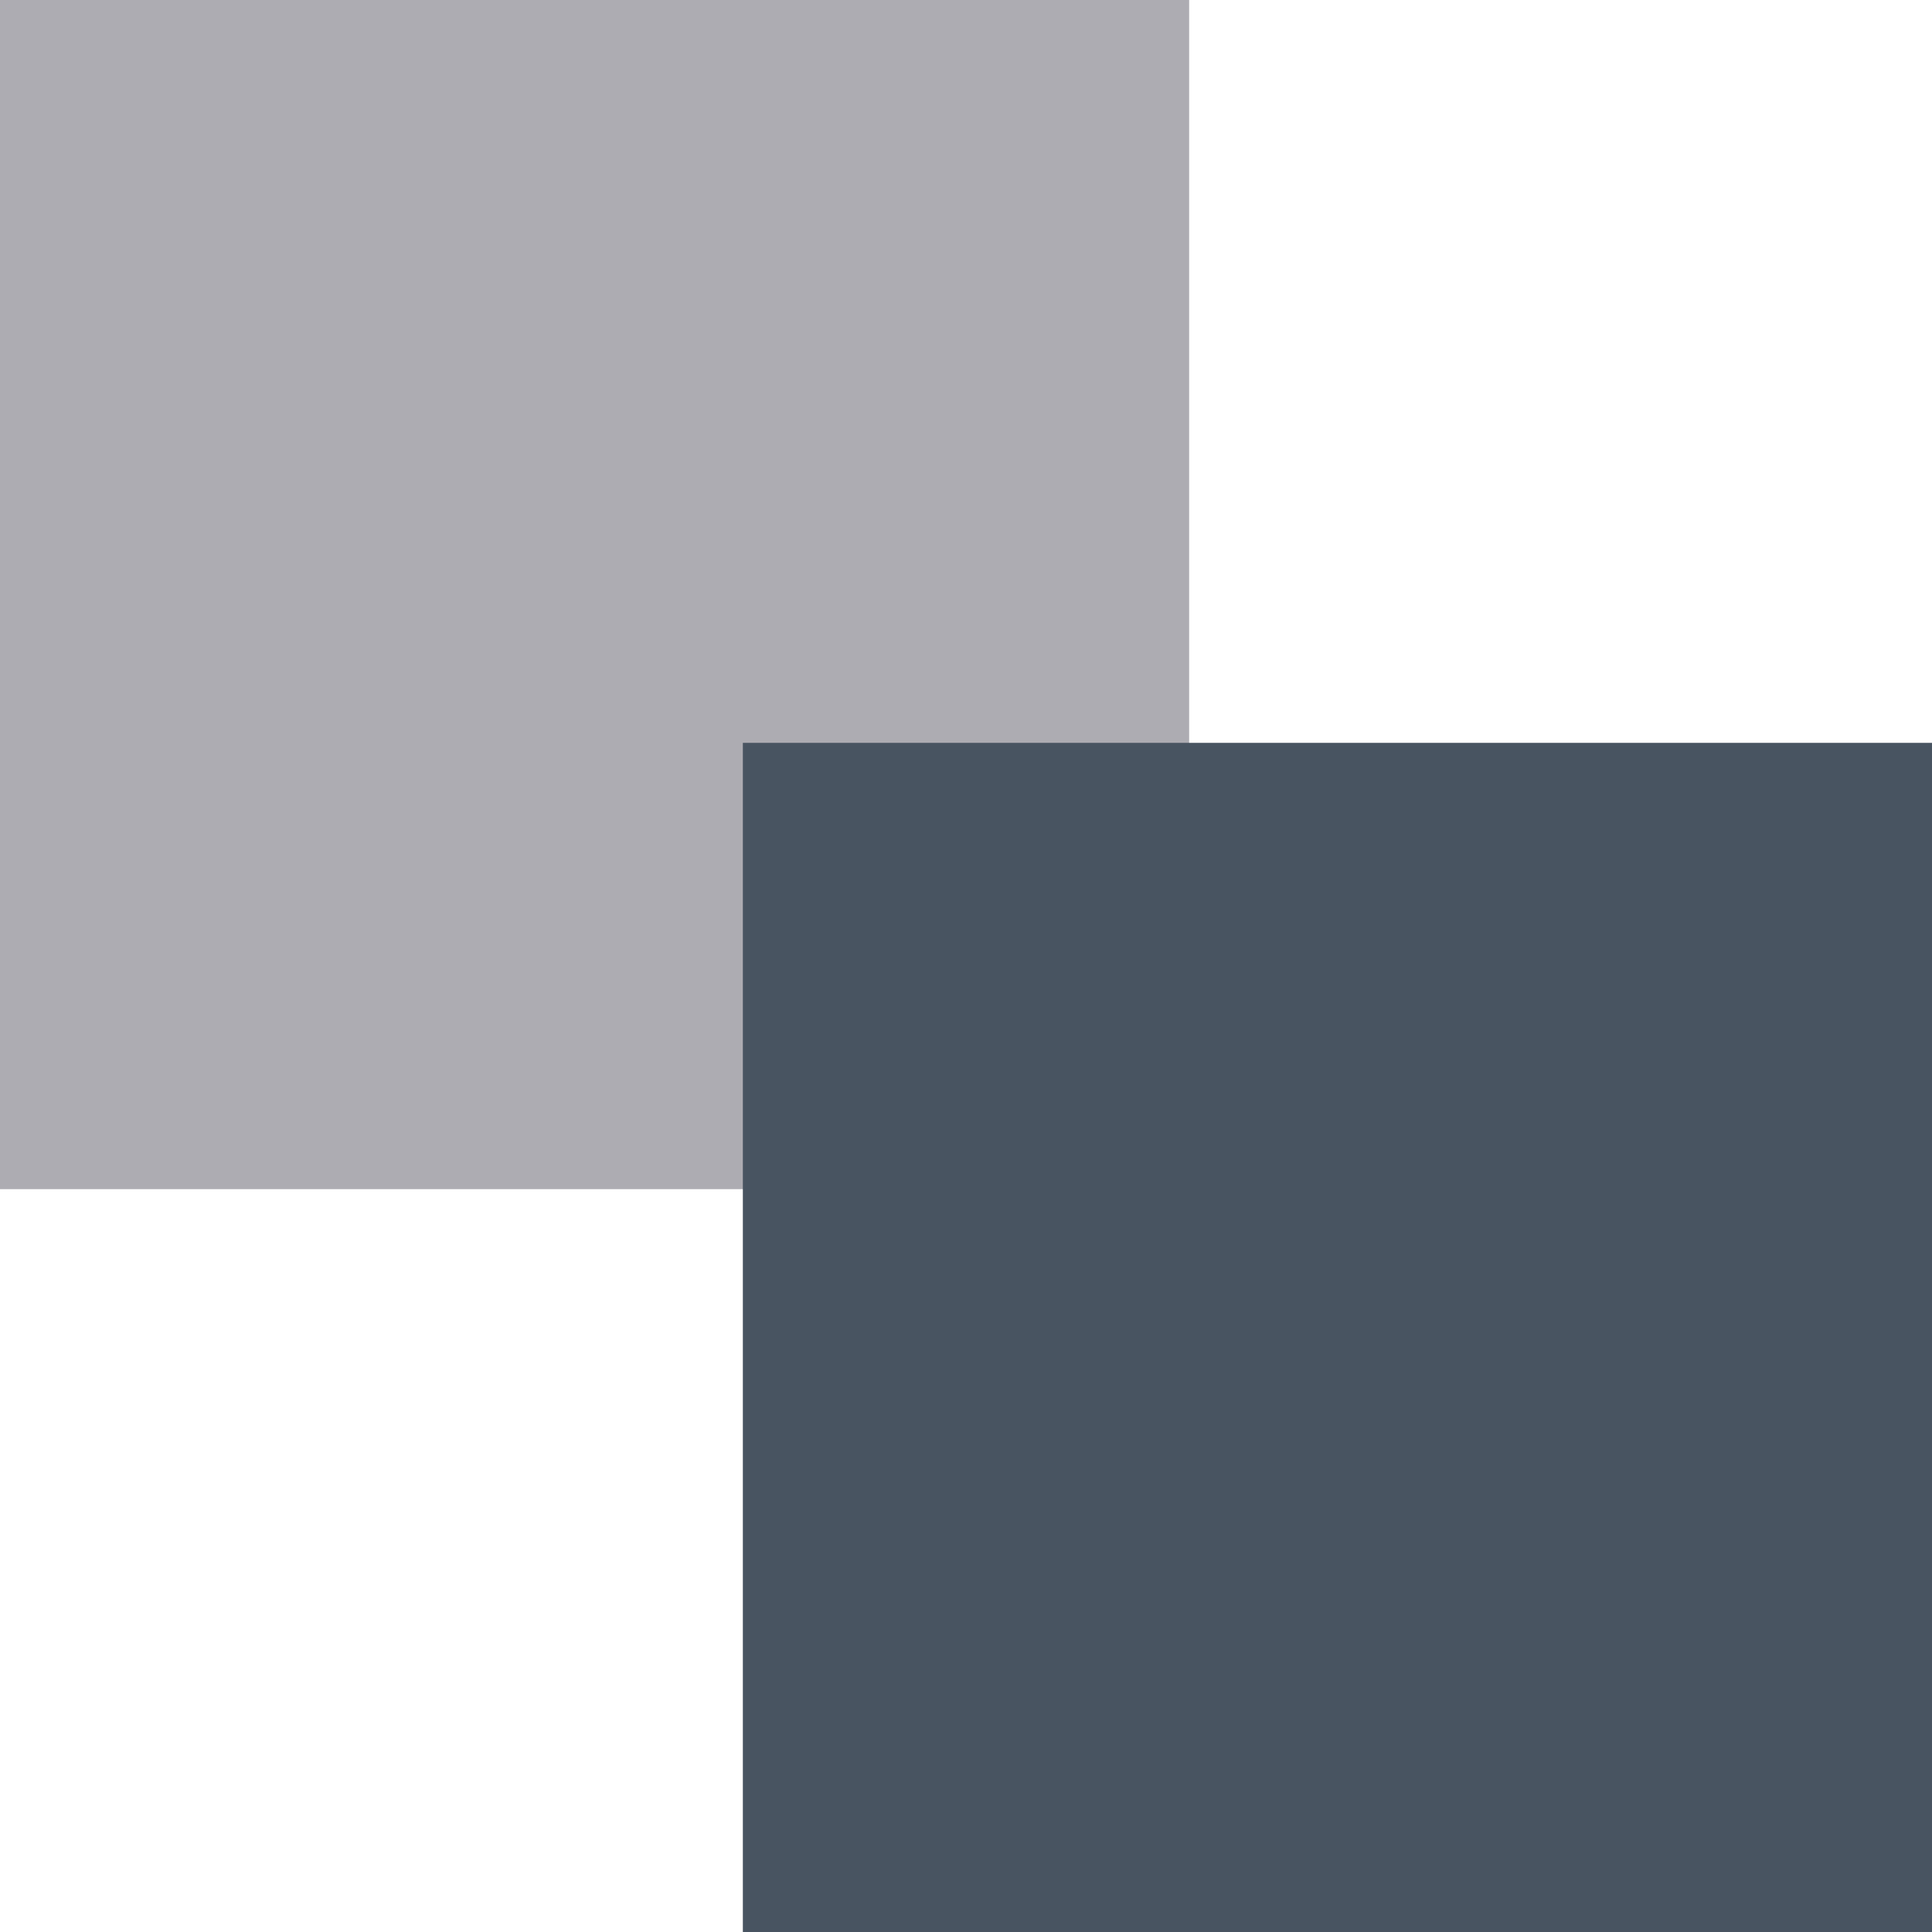
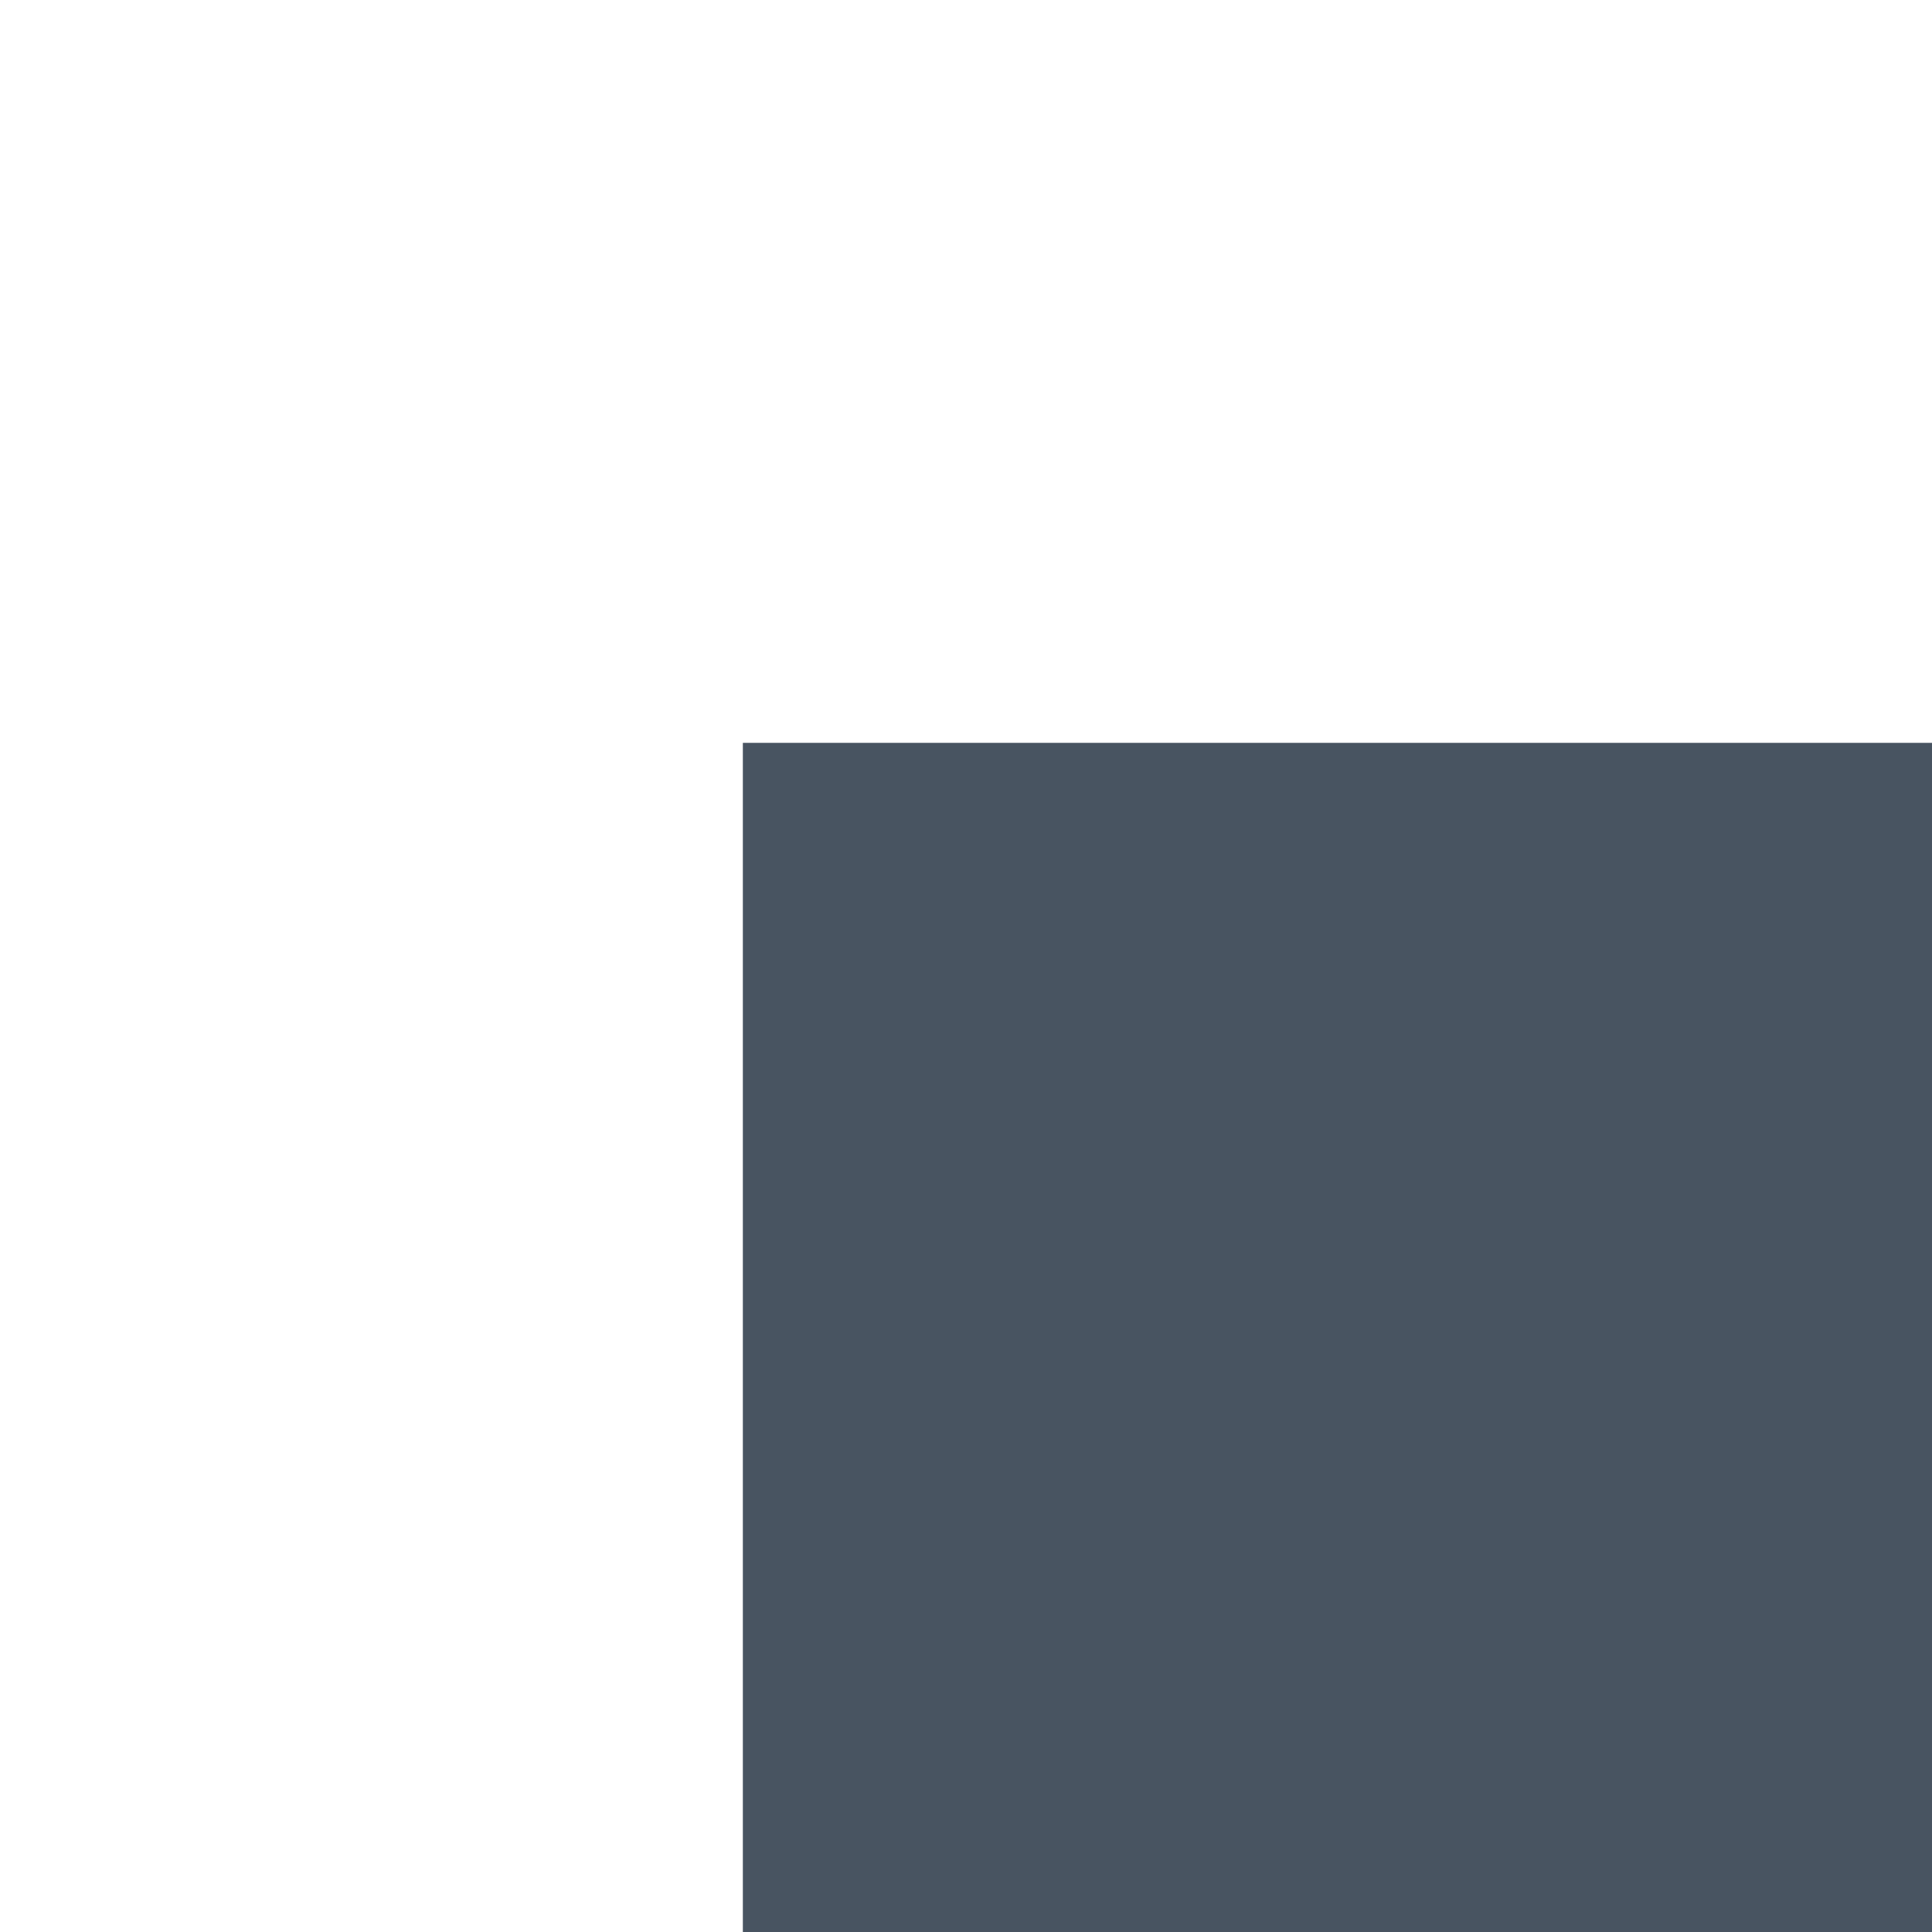
<svg xmlns="http://www.w3.org/2000/svg" version="1.1" id="Ebene_1" x="0px" y="0px" viewBox="0 0 200 200" style="enable-background:new 0 0 200 200;" xml:space="preserve" width="30" height="30">
  <style type="text/css">
	.st0{fill:#ADACB2;}
	.st1{fill:#485461;}
</style>
-   <rect id="Rechteck_129" y="0" class="st0" width="123.1" height="123.1" />
  <rect id="Rechteck_135" x="76.9" y="76.9" class="st1" width="123.1" height="123.1" />
</svg>